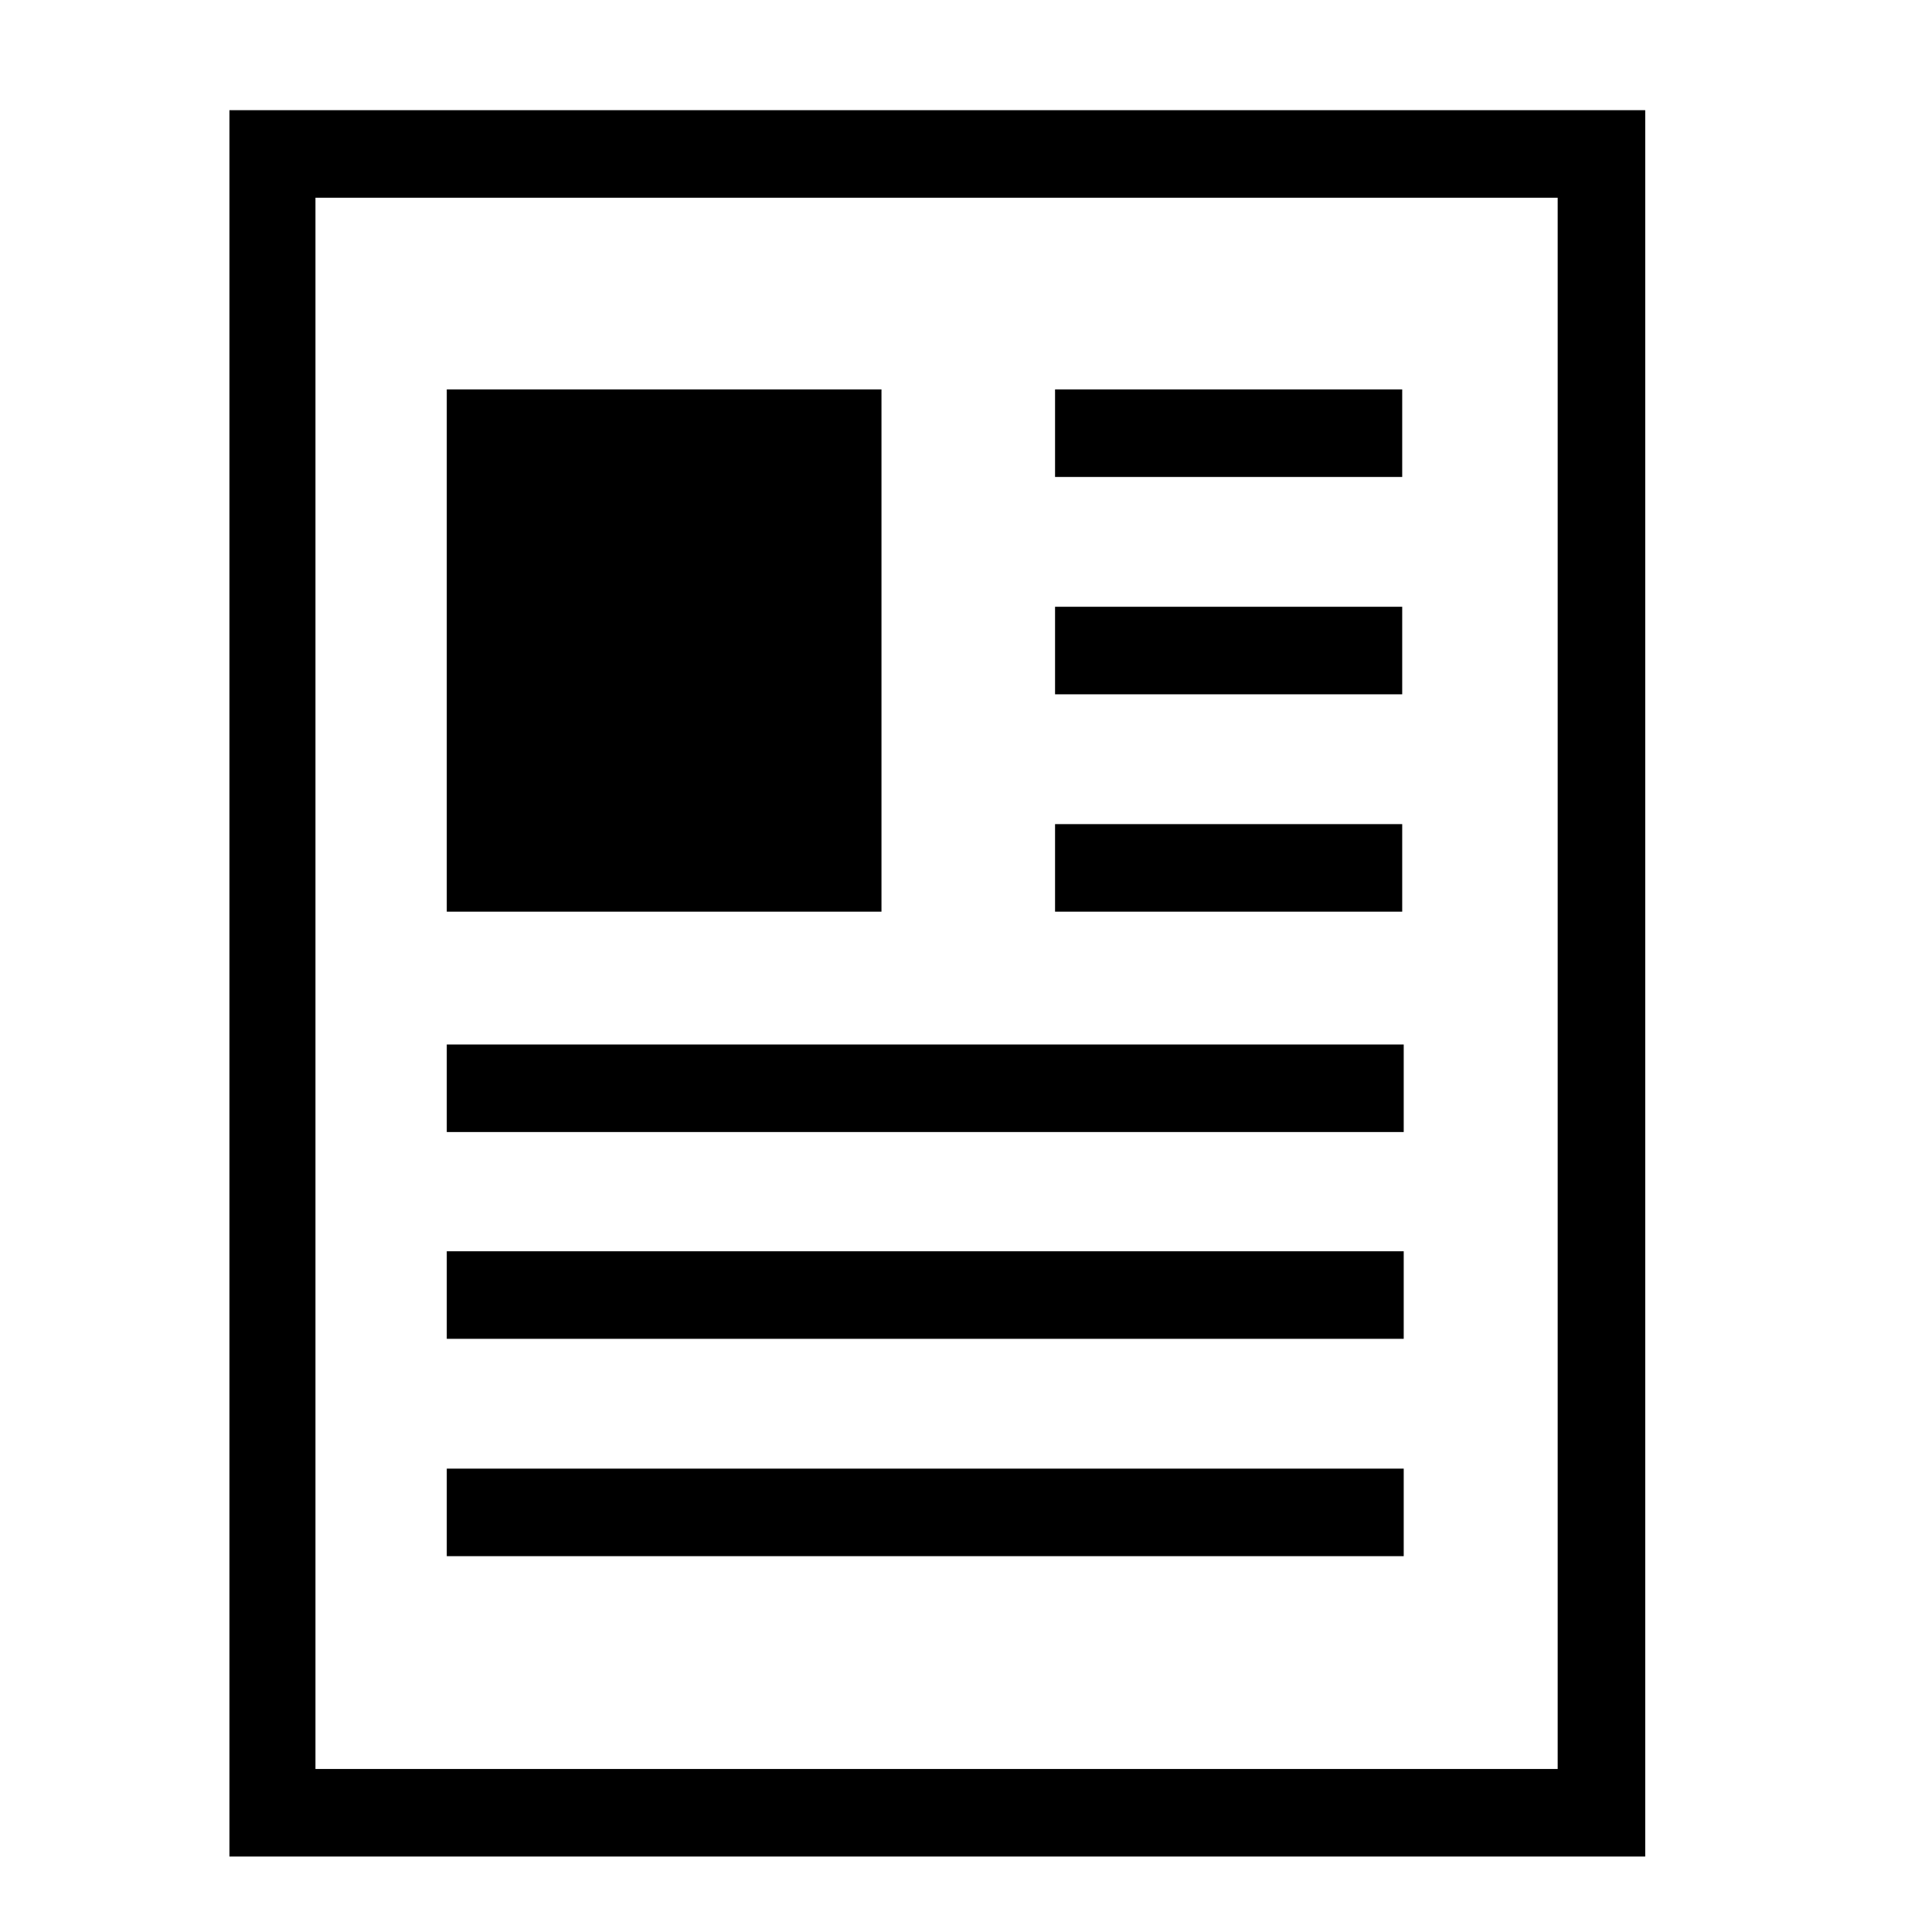
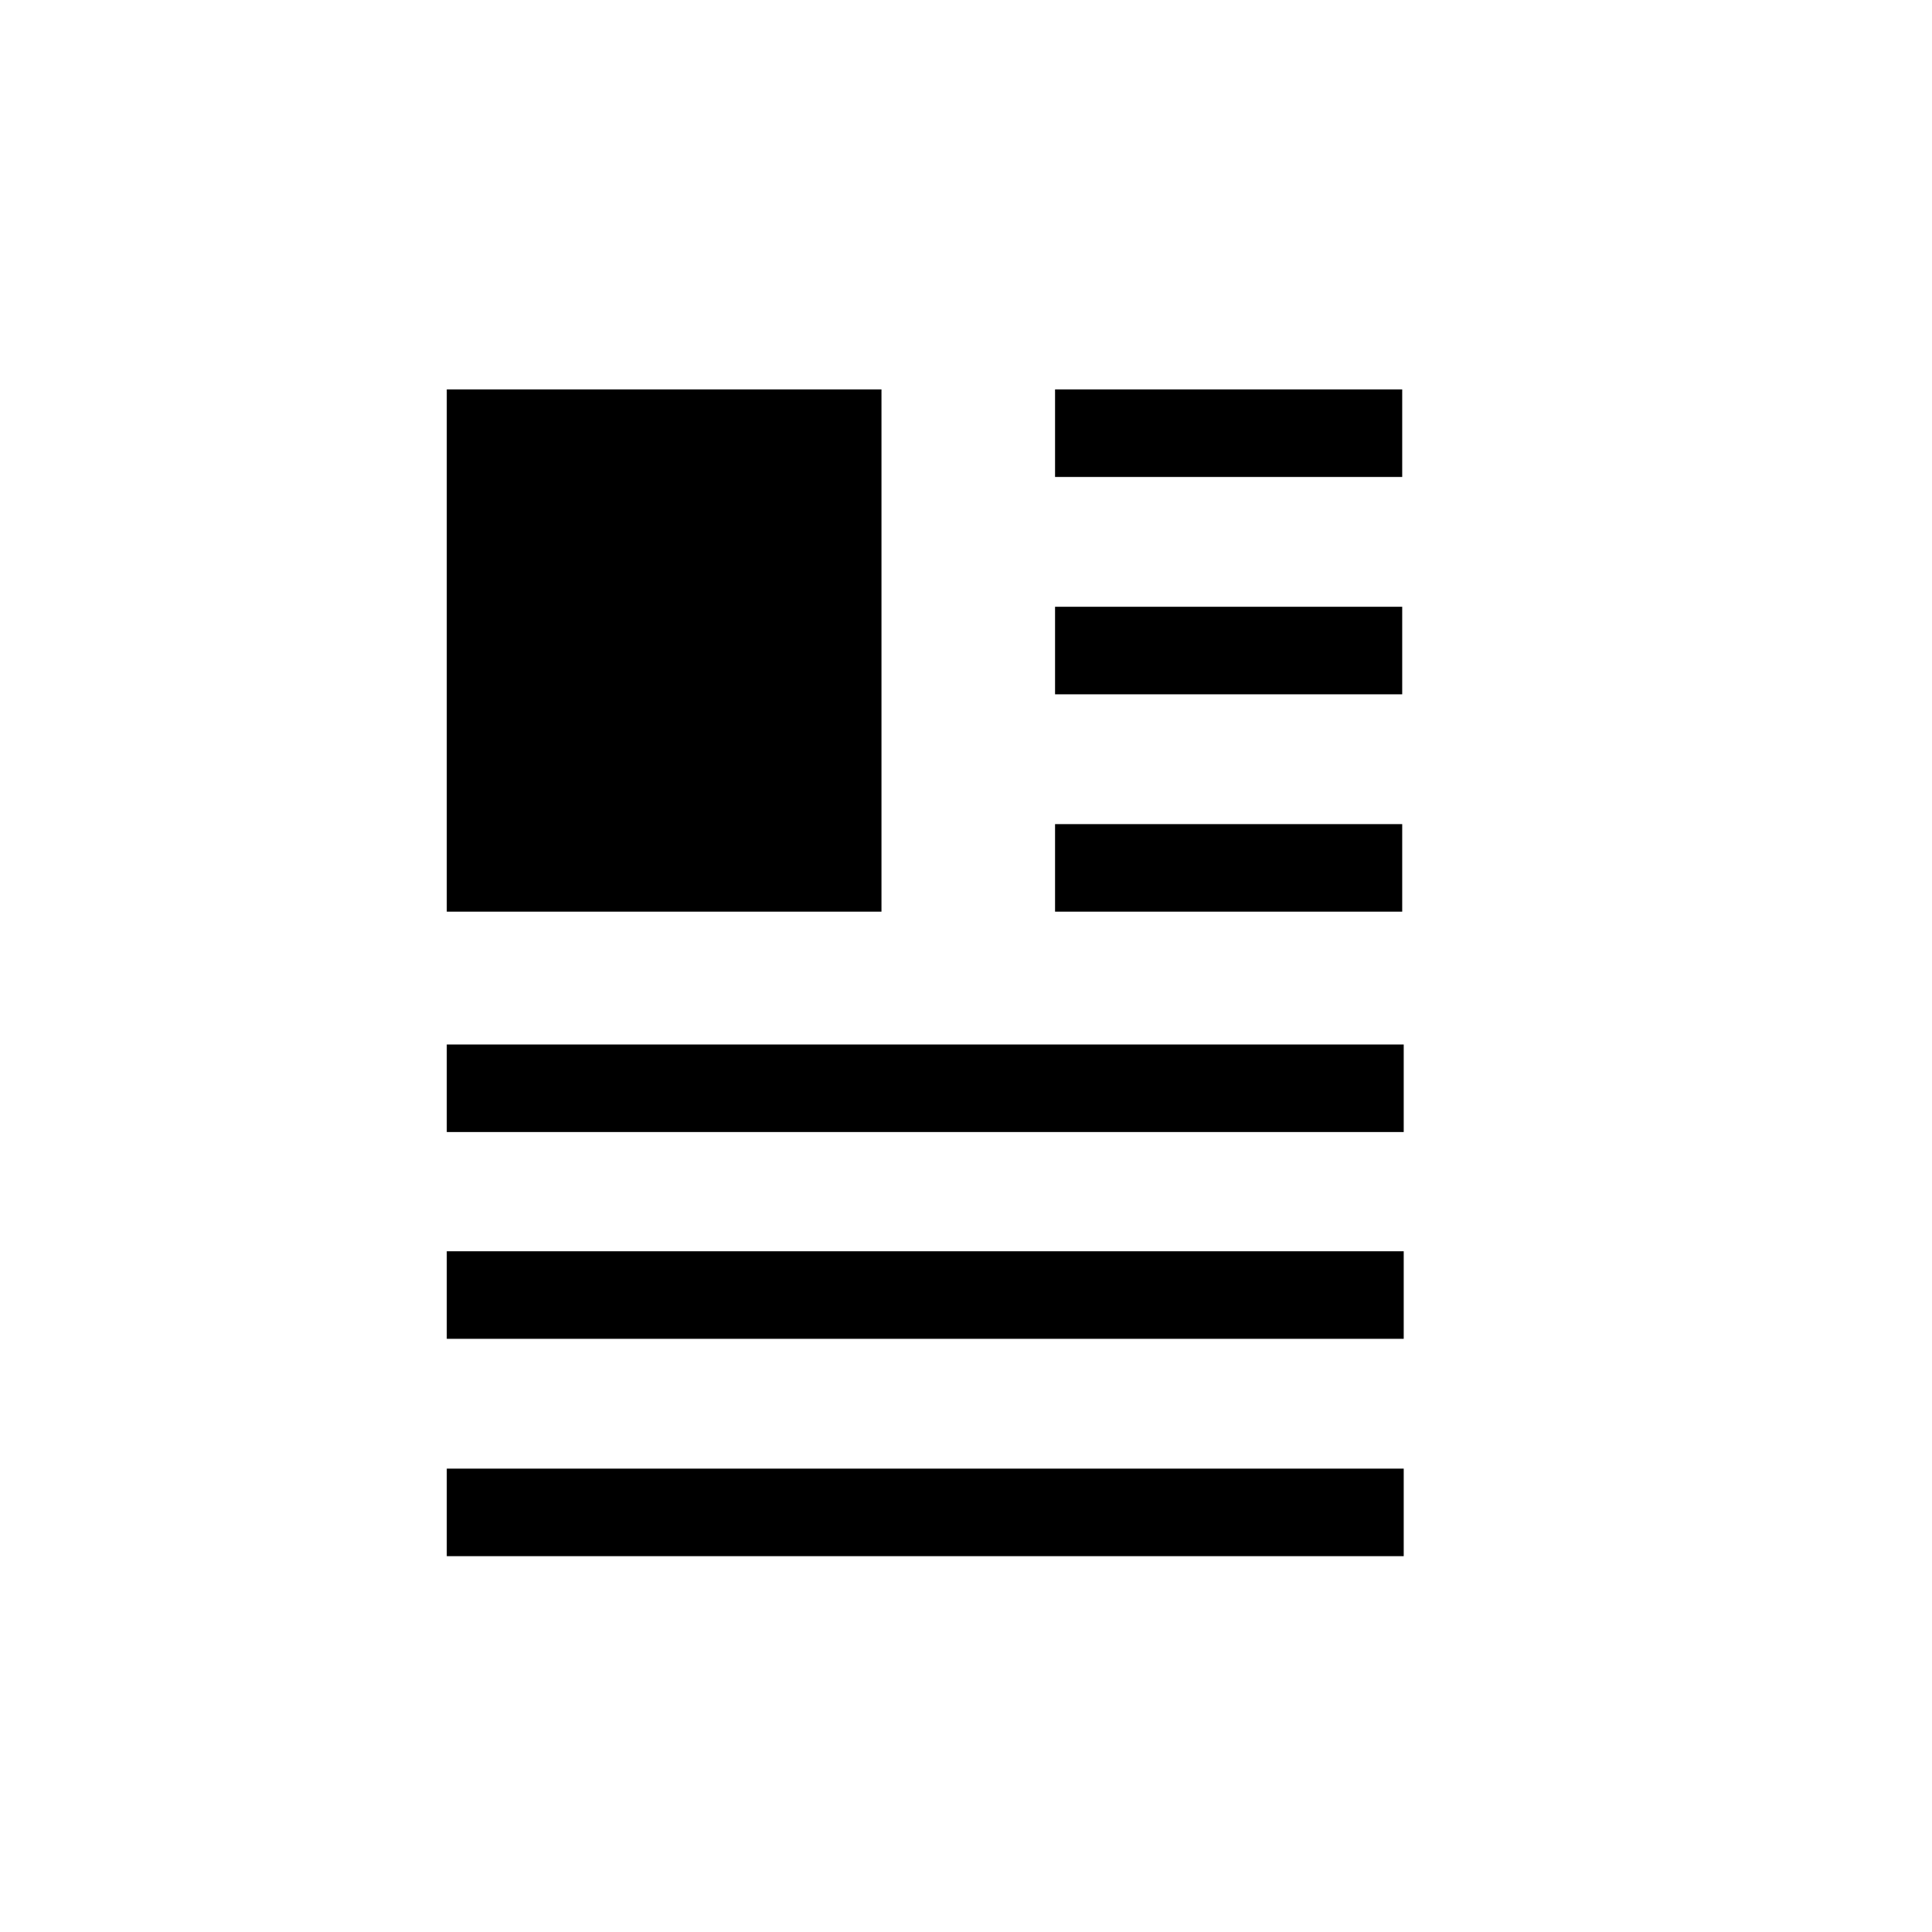
<svg xmlns="http://www.w3.org/2000/svg" fill="#000000" version="1.1" id="_x31_" viewBox="0 0 128 128" xml:space="preserve" width="64px" height="64px">
  <g id="SVGRepo_bgCarrier" stroke-width="0" />
  <g id="SVGRepo_tracerCarrier" stroke-linecap="round" stroke-linejoin="round" />
  <g id="SVGRepo_iconCarrier">
    <g>
      <rect x="29.6" y="25.8" width="28.8" height="34.6" />
      <rect x="69.9" y="25.8" width="23" height="5.8" />
      <rect x="69.9" y="54.6" width="23" height="5.8" />
      <rect x="69.9" y="40.2" width="23" height="5.8" />
      <rect x="29.6" y="69.2" width="63.4" height="5.8" />
      <rect x="29.6" y="97.3" width="63.4" height="5.8" />
      <rect x="29.6" y="82.9" width="63.4" height="5.8" />
-       <path d="M15.2,7.3V123H109V7.3H15.2z M103.2,117.2H20.9V13.1h82.3V117.2z" />
    </g>
  </g>
</svg>